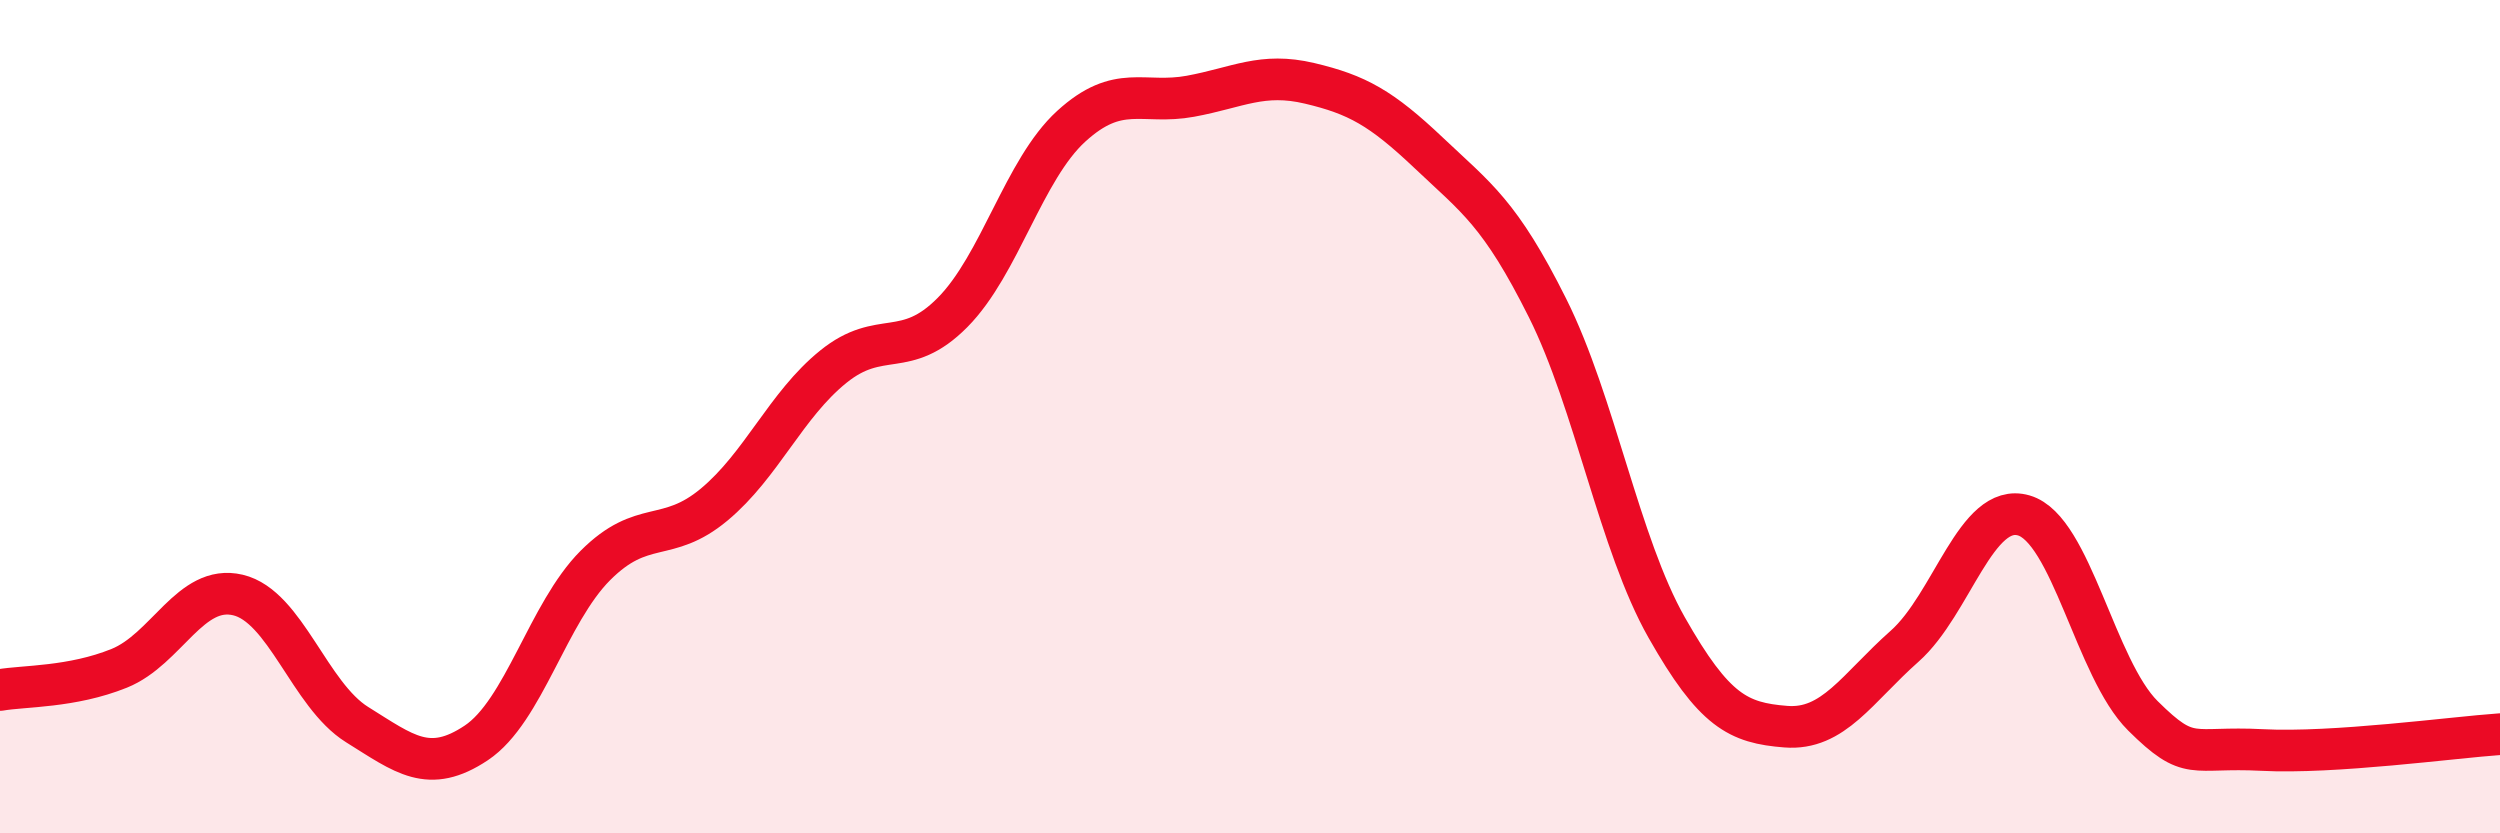
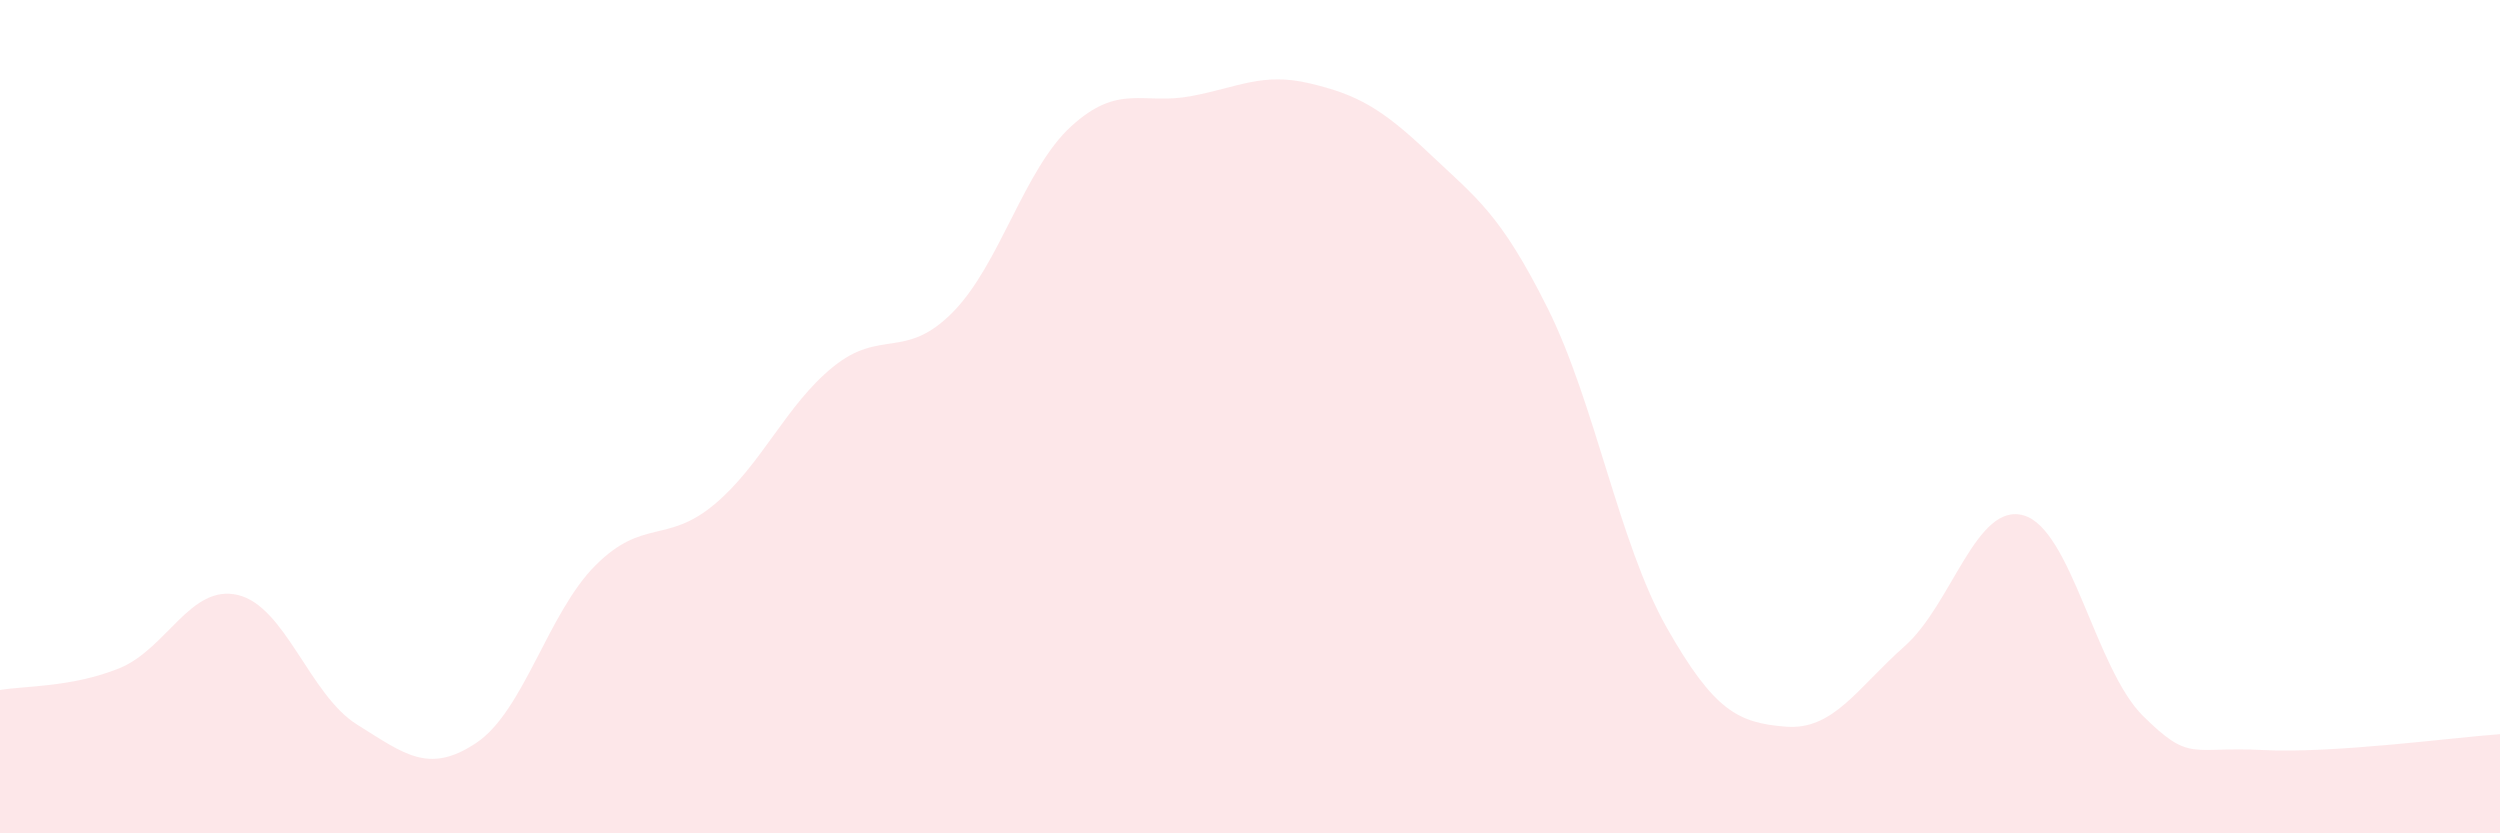
<svg xmlns="http://www.w3.org/2000/svg" width="60" height="20" viewBox="0 0 60 20">
  <path d="M 0,16.56 C 0.57,16.46 1.72,16.5 2.86,16.04 C 4,15.58 4.57,14.01 5.71,14.28 C 6.85,14.55 7.43,16.68 8.57,17.39 C 9.71,18.1 10.29,18.59 11.43,17.83 C 12.57,17.07 13.15,14.71 14.29,13.57 C 15.43,12.43 16,13.06 17.14,12.11 C 18.28,11.16 18.86,9.72 20,8.8 C 21.14,7.88 21.72,8.65 22.86,7.5 C 24,6.35 24.57,4.07 25.71,3.03 C 26.85,1.99 27.43,2.52 28.57,2.31 C 29.71,2.1 30.29,1.73 31.43,2 C 32.57,2.27 33.15,2.59 34.29,3.67 C 35.43,4.75 36,5.11 37.14,7.39 C 38.28,9.67 38.86,13.05 40,15.06 C 41.14,17.07 41.72,17.35 42.86,17.44 C 44,17.53 44.57,16.52 45.71,15.51 C 46.85,14.5 47.43,12.04 48.57,12.37 C 49.71,12.7 50.29,16.05 51.43,17.18 C 52.57,18.31 52.58,17.91 54.29,18 C 56,18.09 58.86,17.7 60,17.62L60 20L0 20Z" fill="#EB0A25" opacity="0.1" stroke-linecap="round" stroke-linejoin="round" />
-   <path d="M 0,16.56 C 0.57,16.46 1.72,16.5 2.86,16.04 C 4,15.58 4.57,14.01 5.71,14.28 C 6.85,14.55 7.43,16.68 8.57,17.39 C 9.71,18.1 10.29,18.59 11.43,17.83 C 12.57,17.07 13.15,14.71 14.29,13.57 C 15.43,12.43 16,13.06 17.14,12.11 C 18.28,11.16 18.86,9.72 20,8.8 C 21.14,7.88 21.72,8.65 22.86,7.5 C 24,6.35 24.57,4.07 25.71,3.03 C 26.85,1.99 27.43,2.52 28.57,2.31 C 29.71,2.1 30.29,1.73 31.43,2 C 32.57,2.27 33.15,2.59 34.29,3.67 C 35.43,4.75 36,5.11 37.14,7.39 C 38.28,9.67 38.86,13.05 40,15.06 C 41.14,17.07 41.72,17.35 42.86,17.44 C 44,17.53 44.57,16.52 45.71,15.51 C 46.85,14.5 47.43,12.04 48.57,12.37 C 49.71,12.7 50.29,16.05 51.43,17.18 C 52.57,18.31 52.58,17.91 54.29,18 C 56,18.09 58.86,17.7 60,17.62" stroke="#EB0A25" stroke-width="1" fill="none" stroke-linecap="round" stroke-linejoin="round" />
</svg>